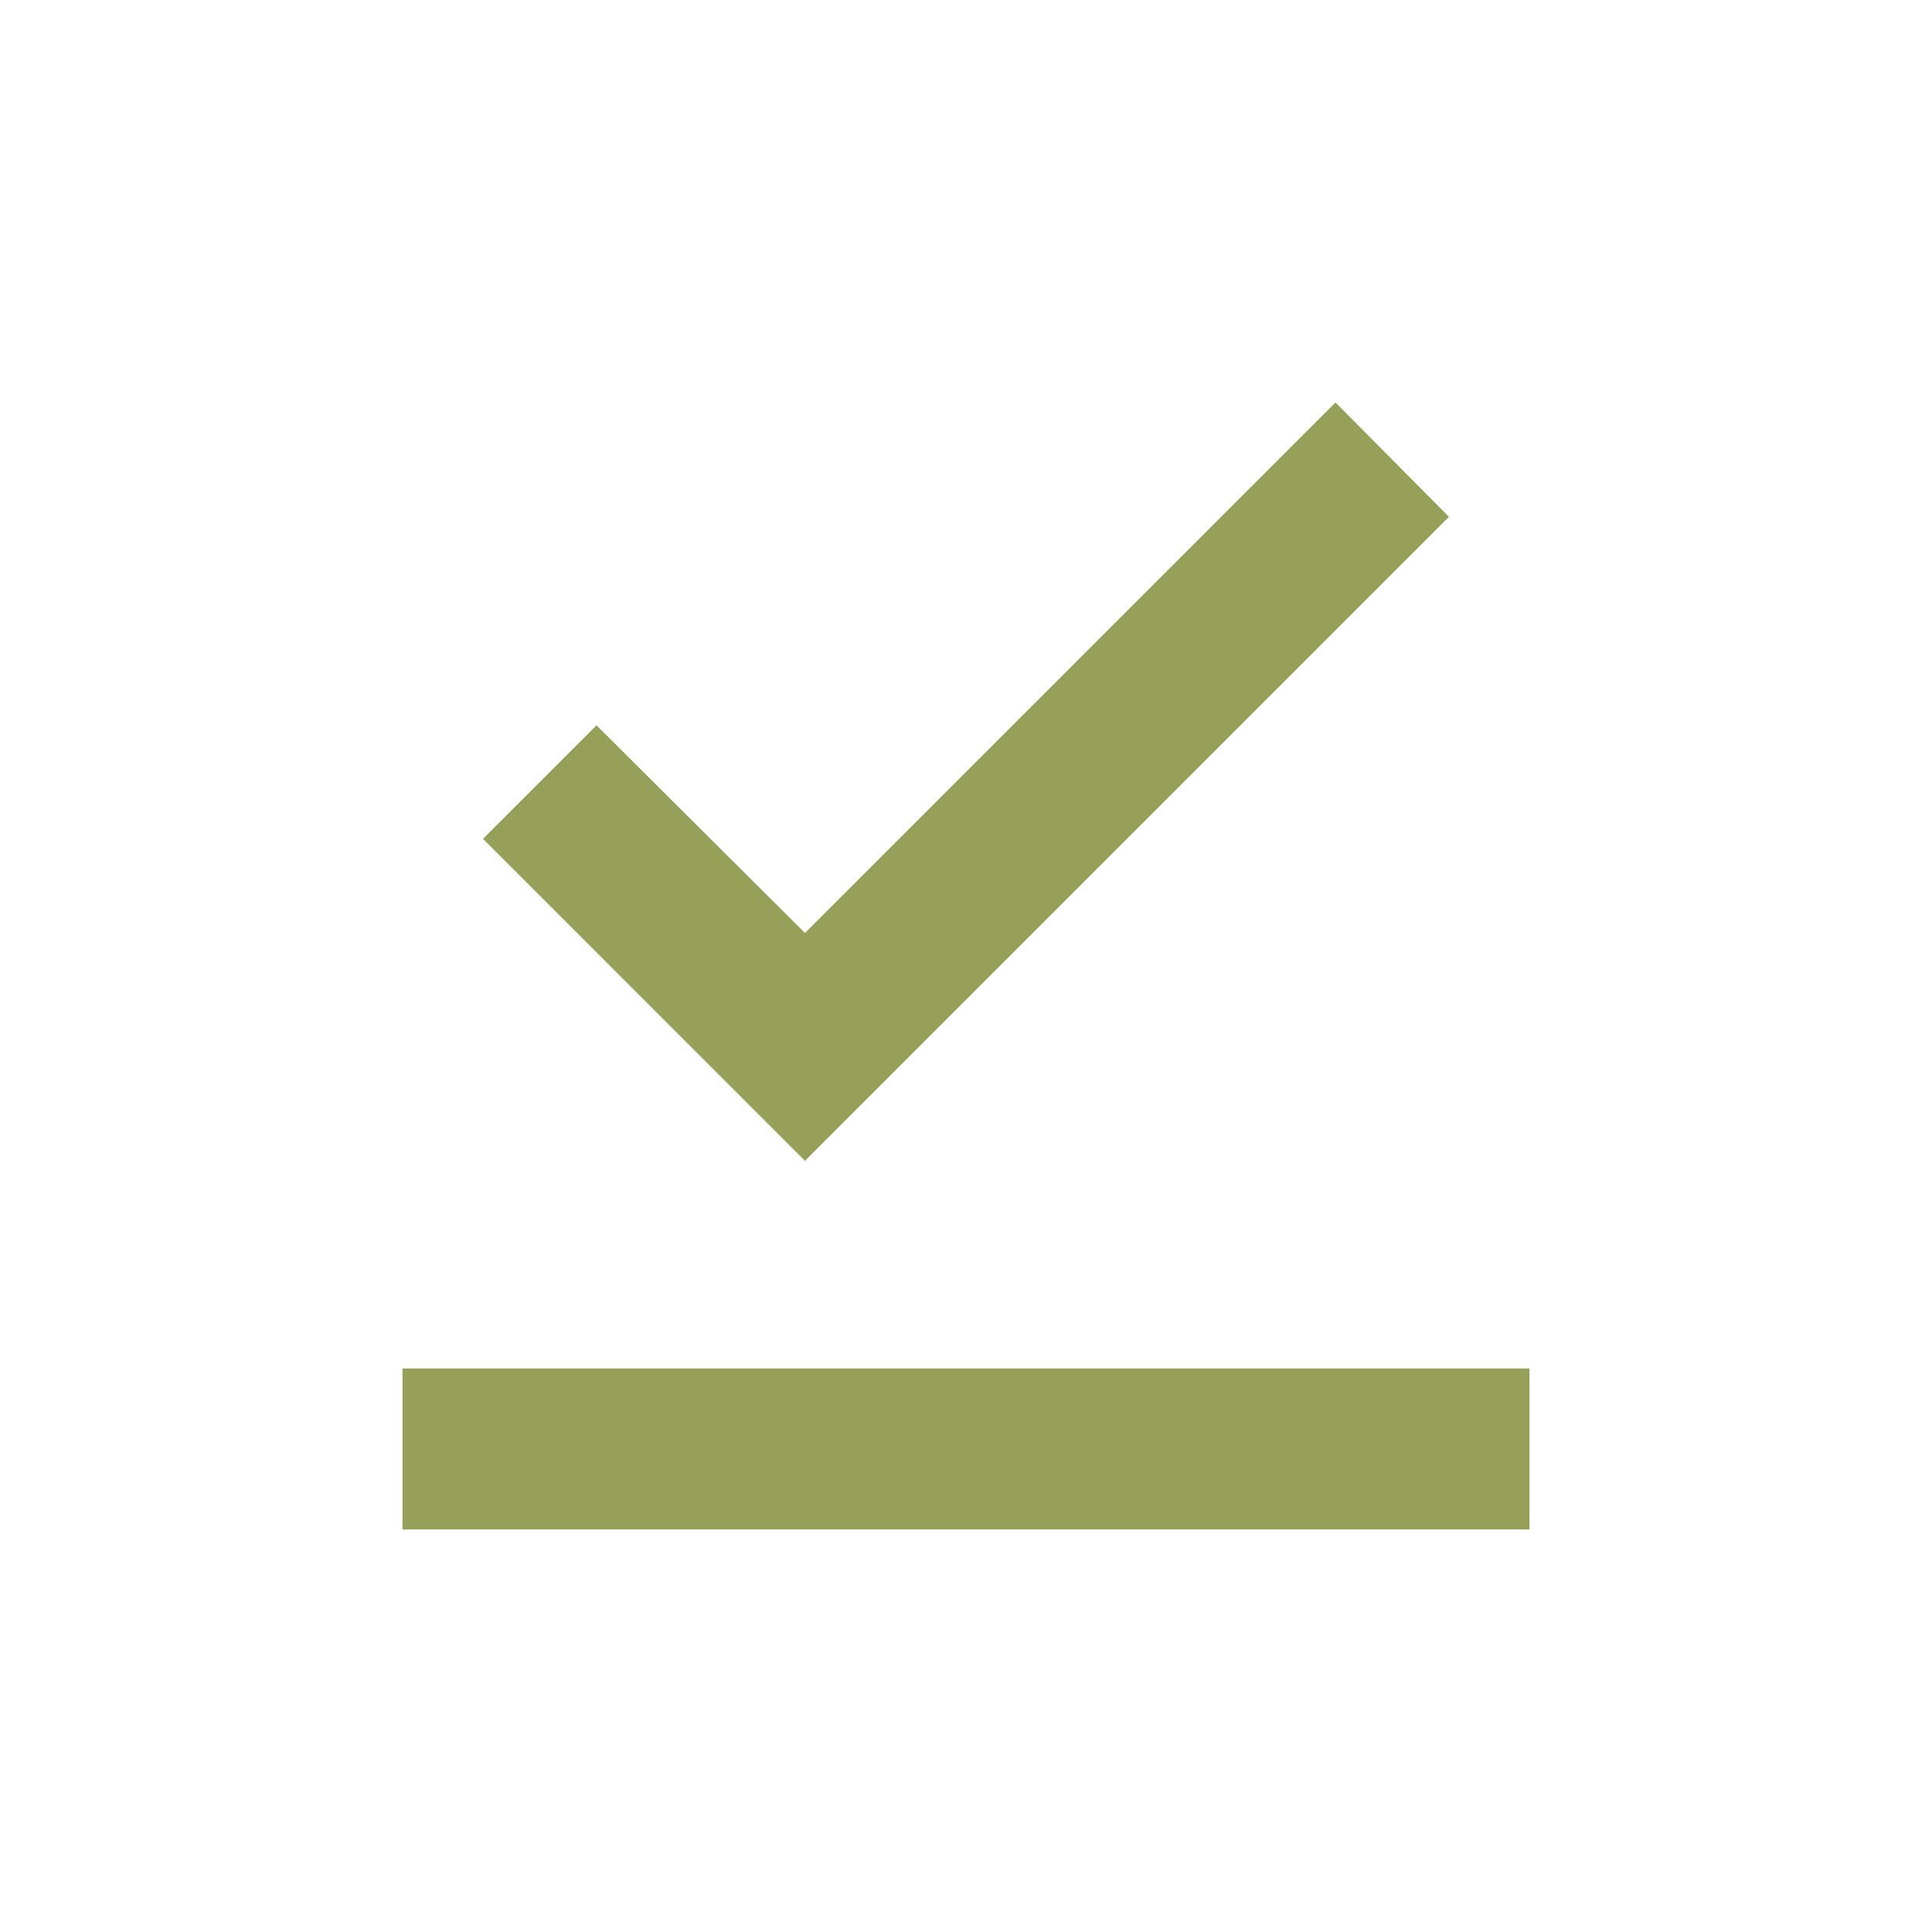
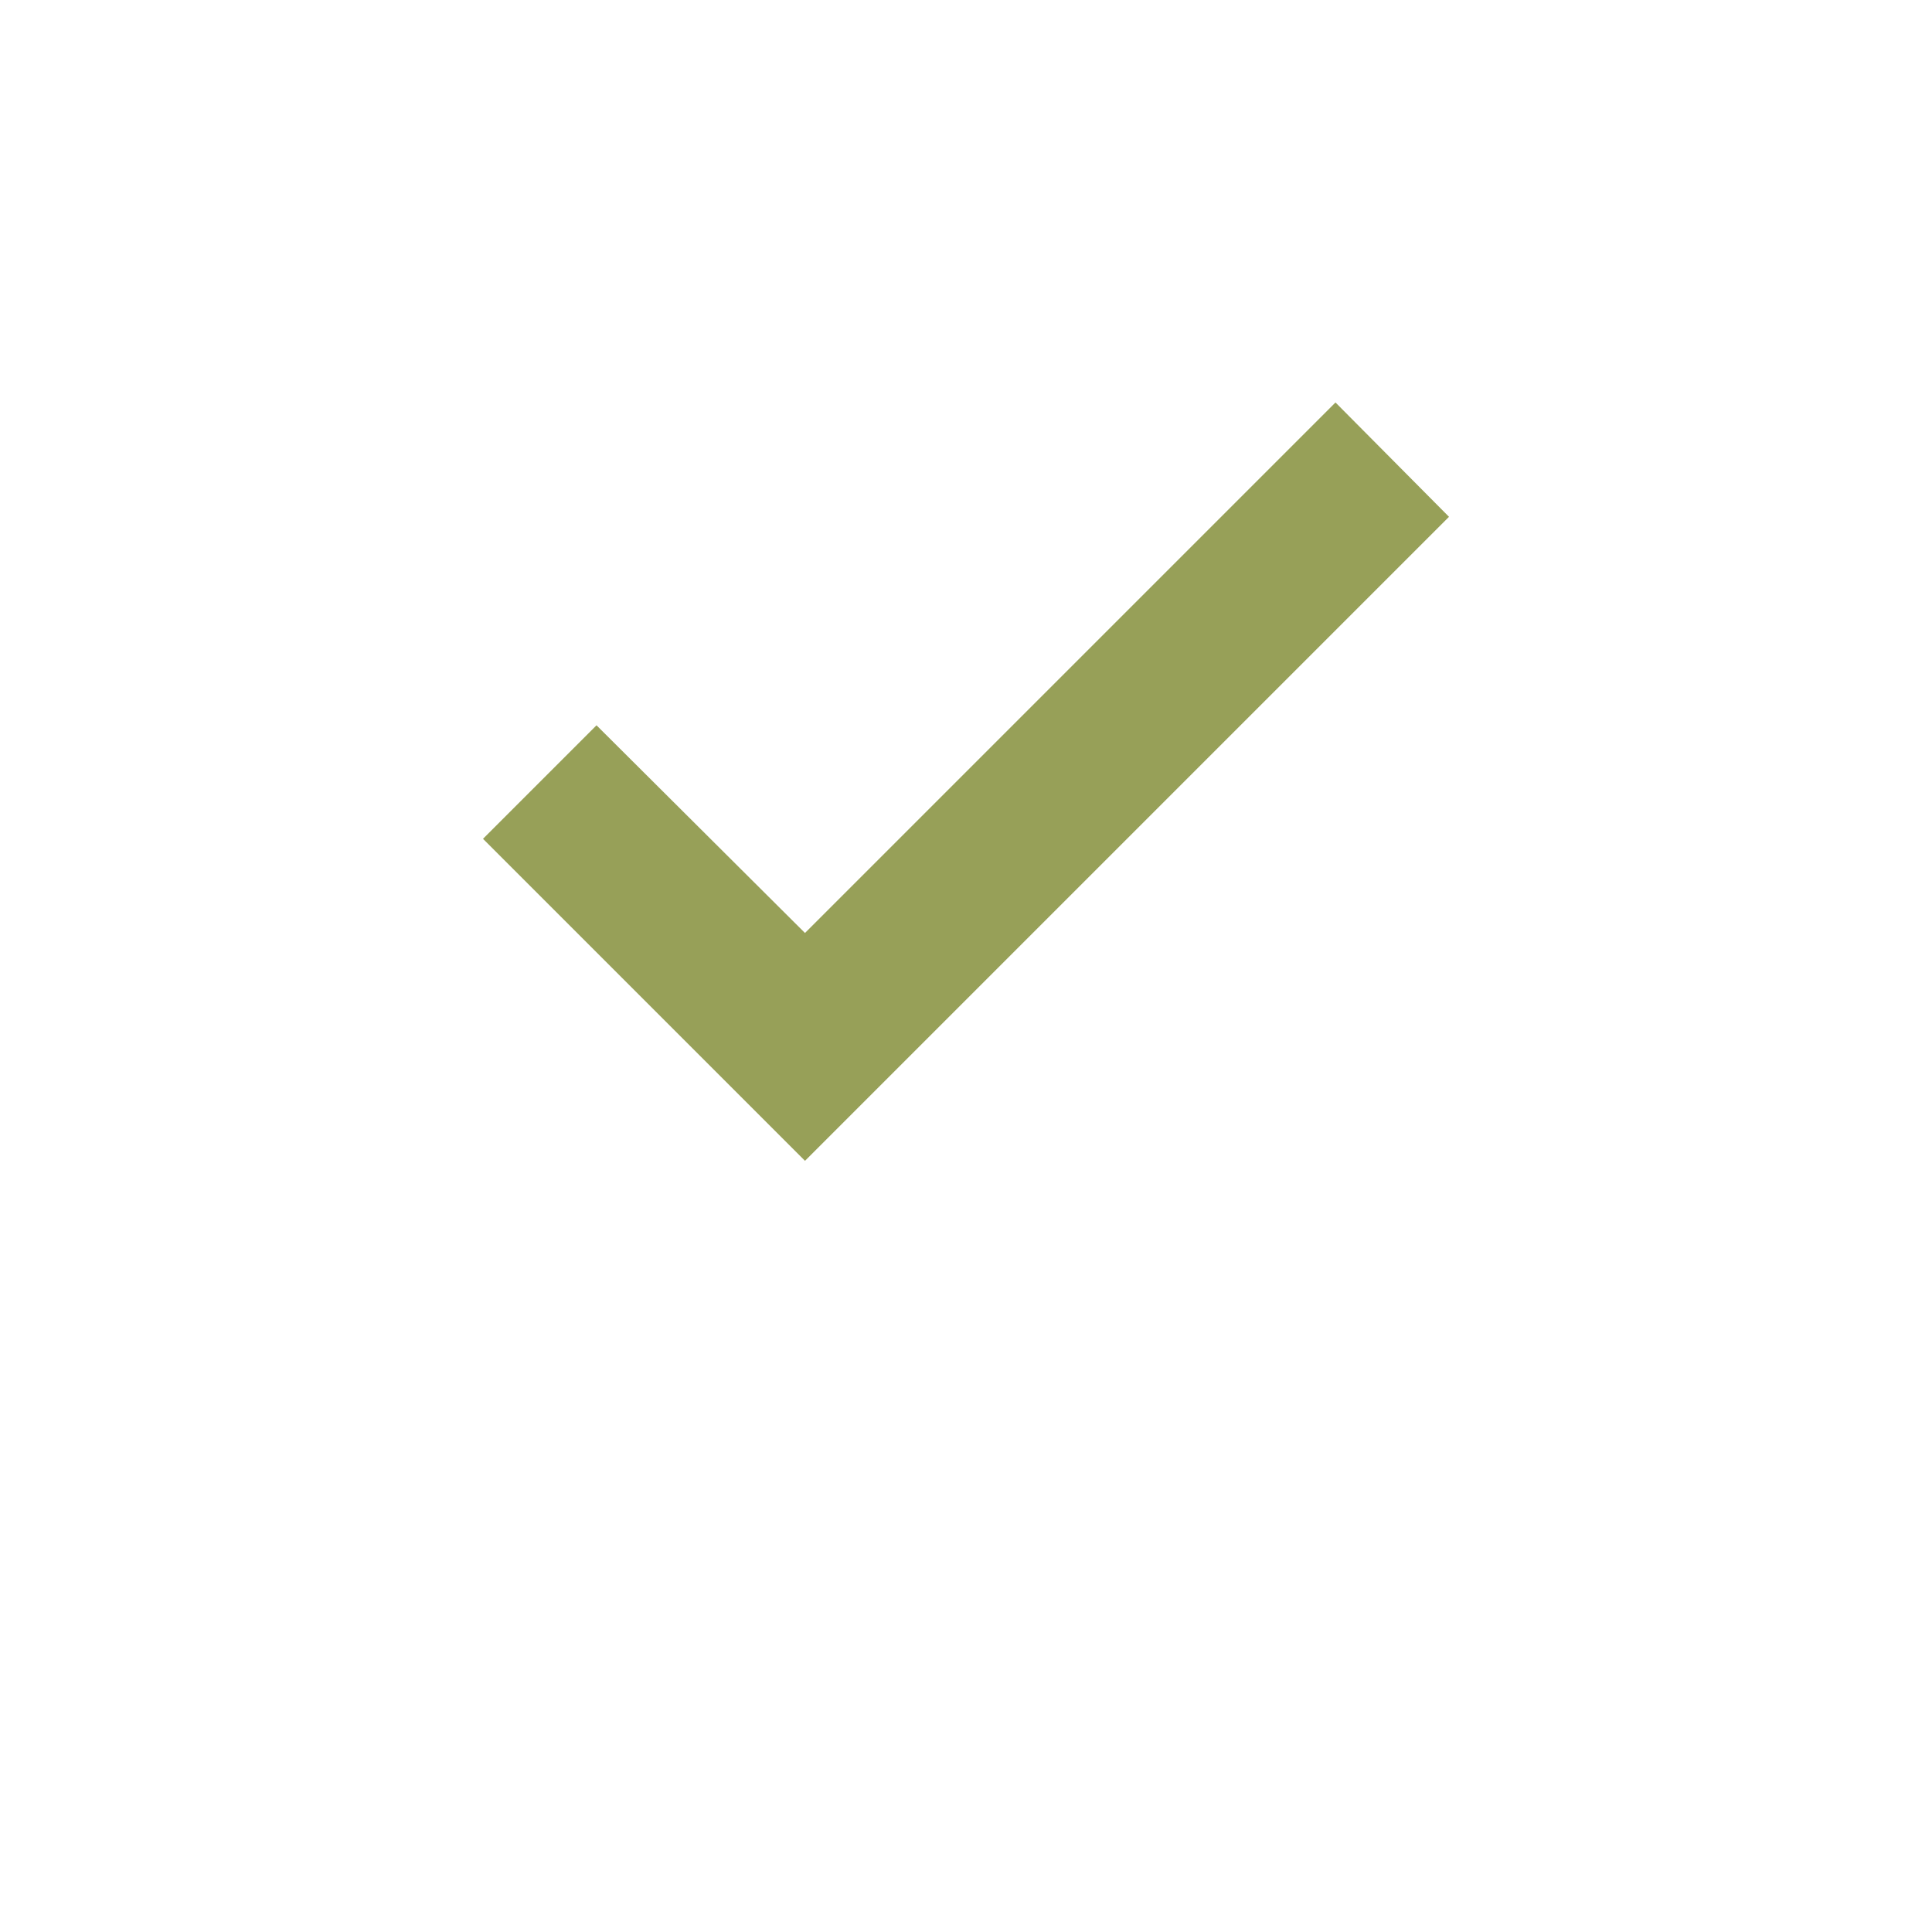
<svg xmlns="http://www.w3.org/2000/svg" width="56" height="56" viewBox="0 0 56 56" fill="none">
-   <path d="M44.333 44.333H11.667V39.666H44.333V44.333ZM23.333 33.647L14 24.313L17.29 21.023L23.333 27.043L38.71 11.666L42 14.98L23.333 33.647Z" fill="#97A058" />
+   <path d="M44.333 44.333H11.667H44.333V44.333ZM23.333 33.647L14 24.313L17.29 21.023L23.333 27.043L38.71 11.666L42 14.98L23.333 33.647Z" fill="#97A058" />
</svg>